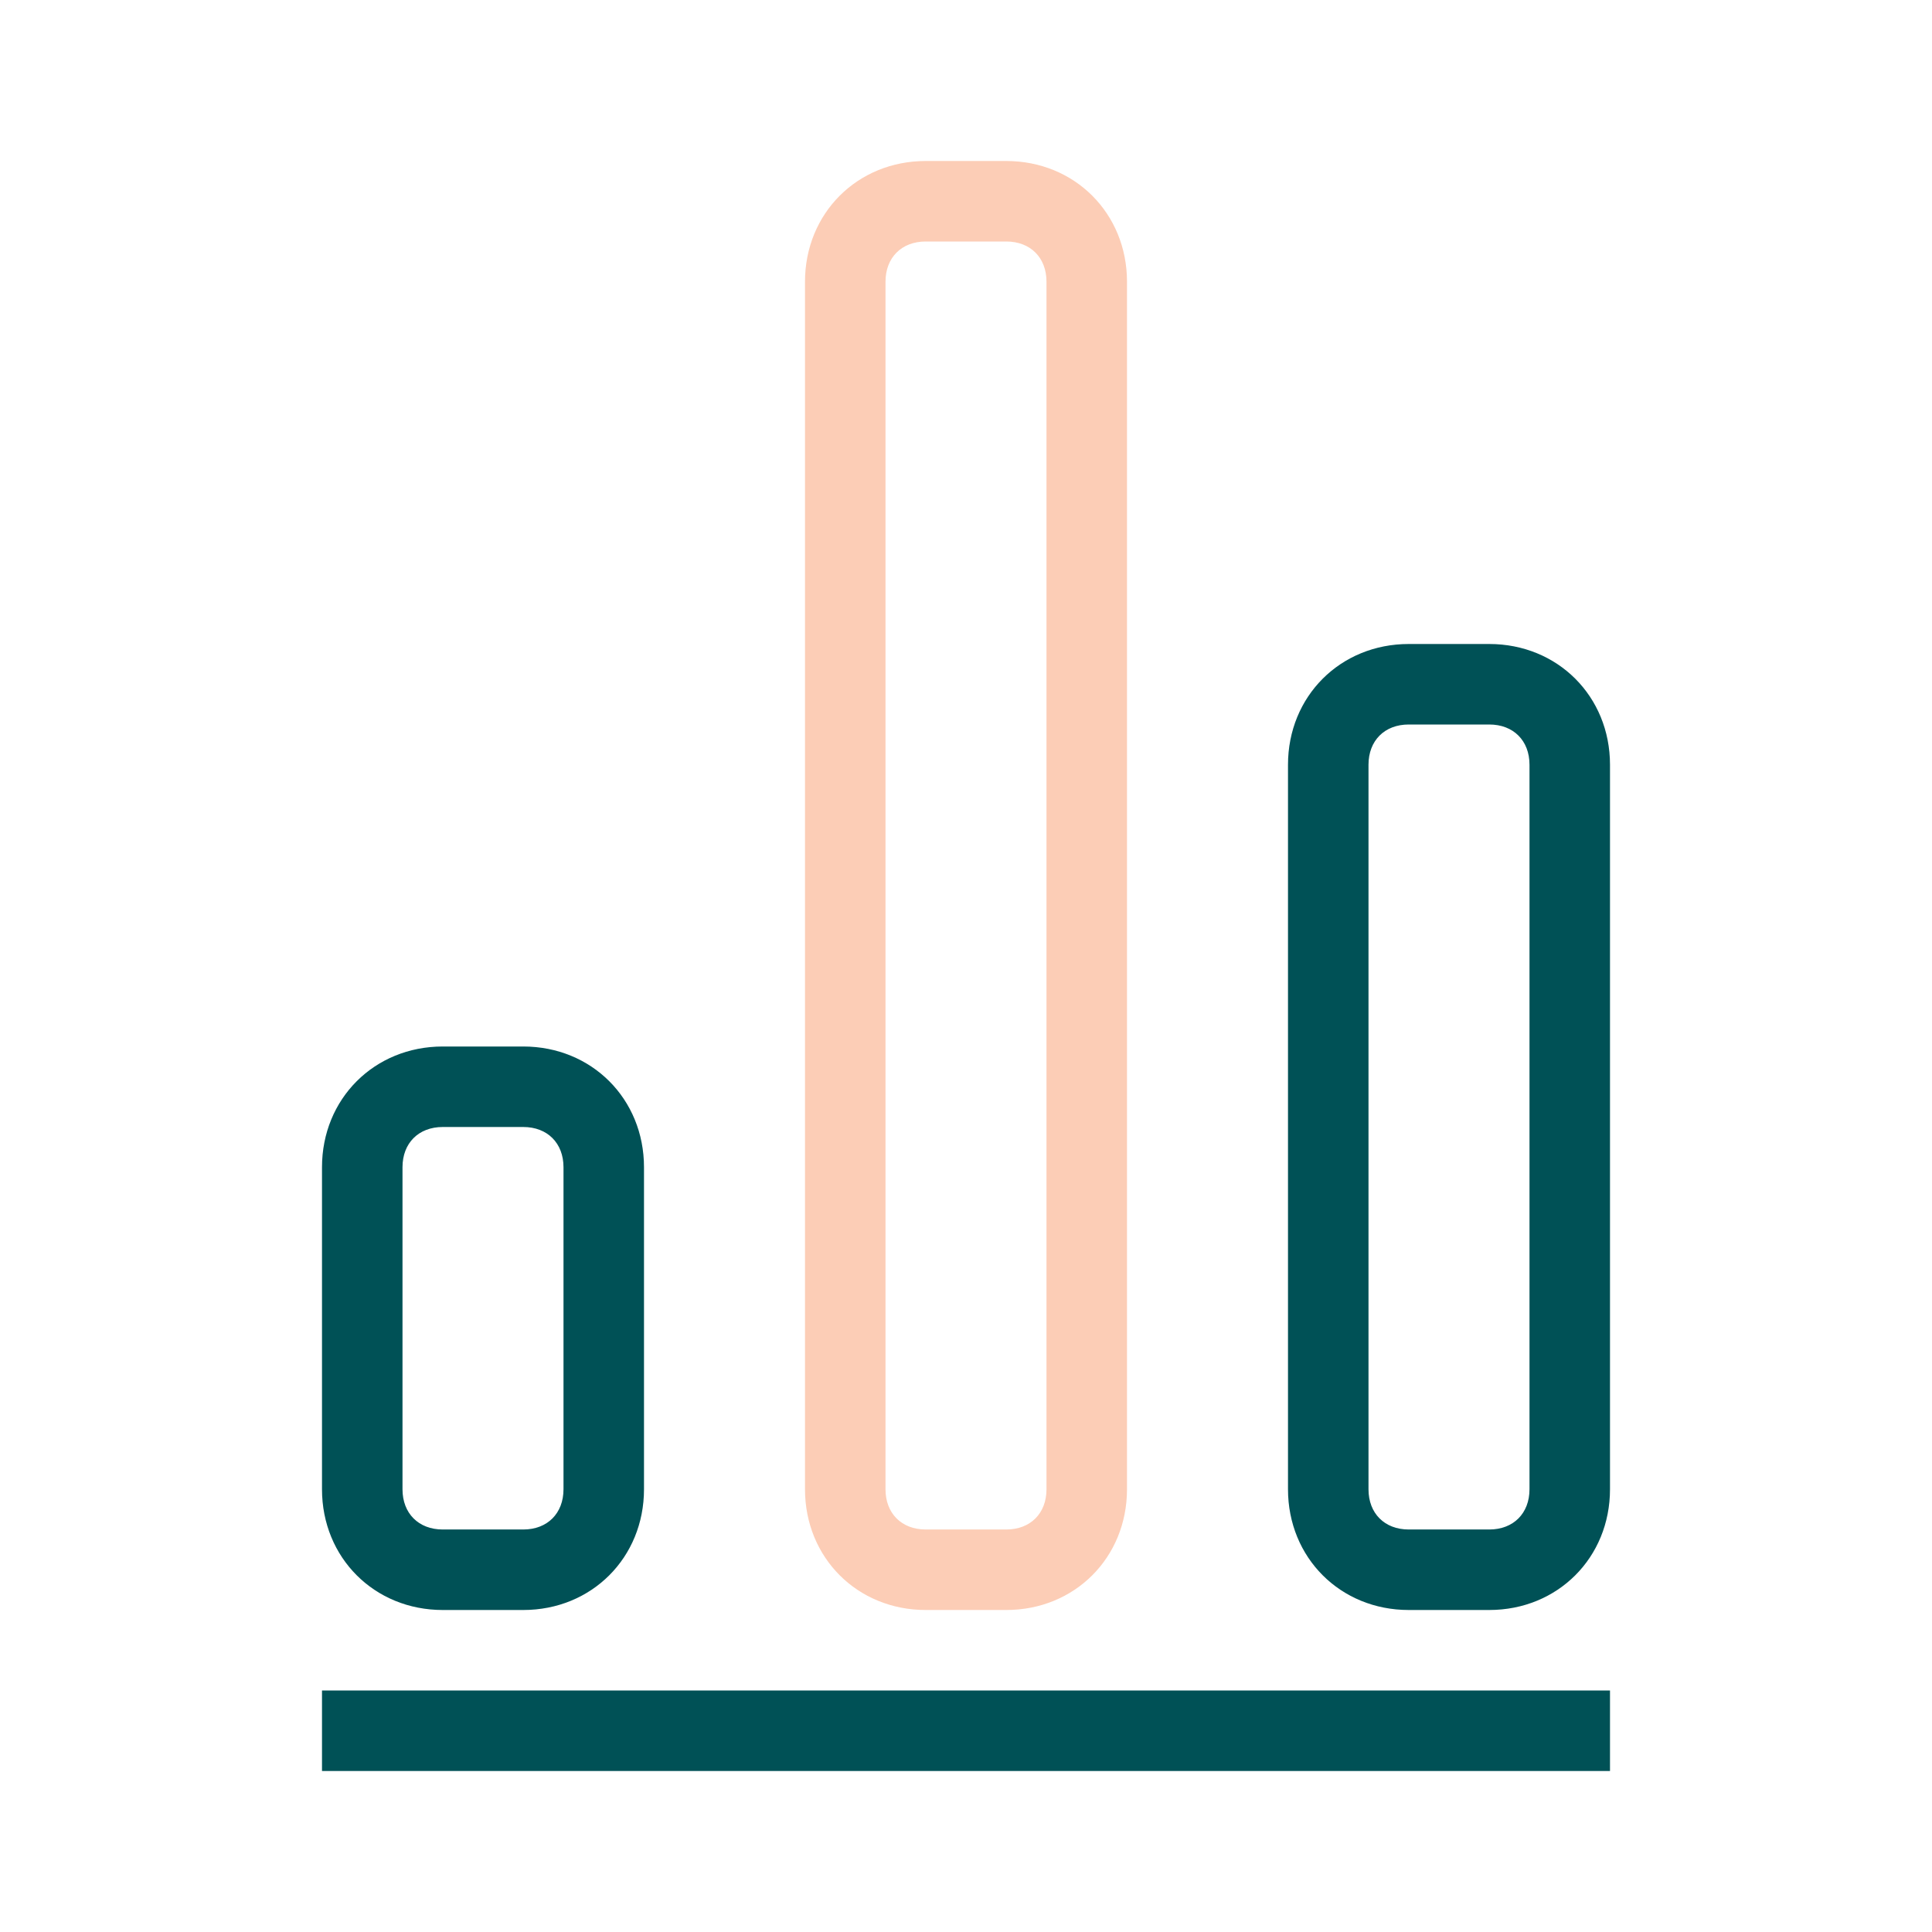
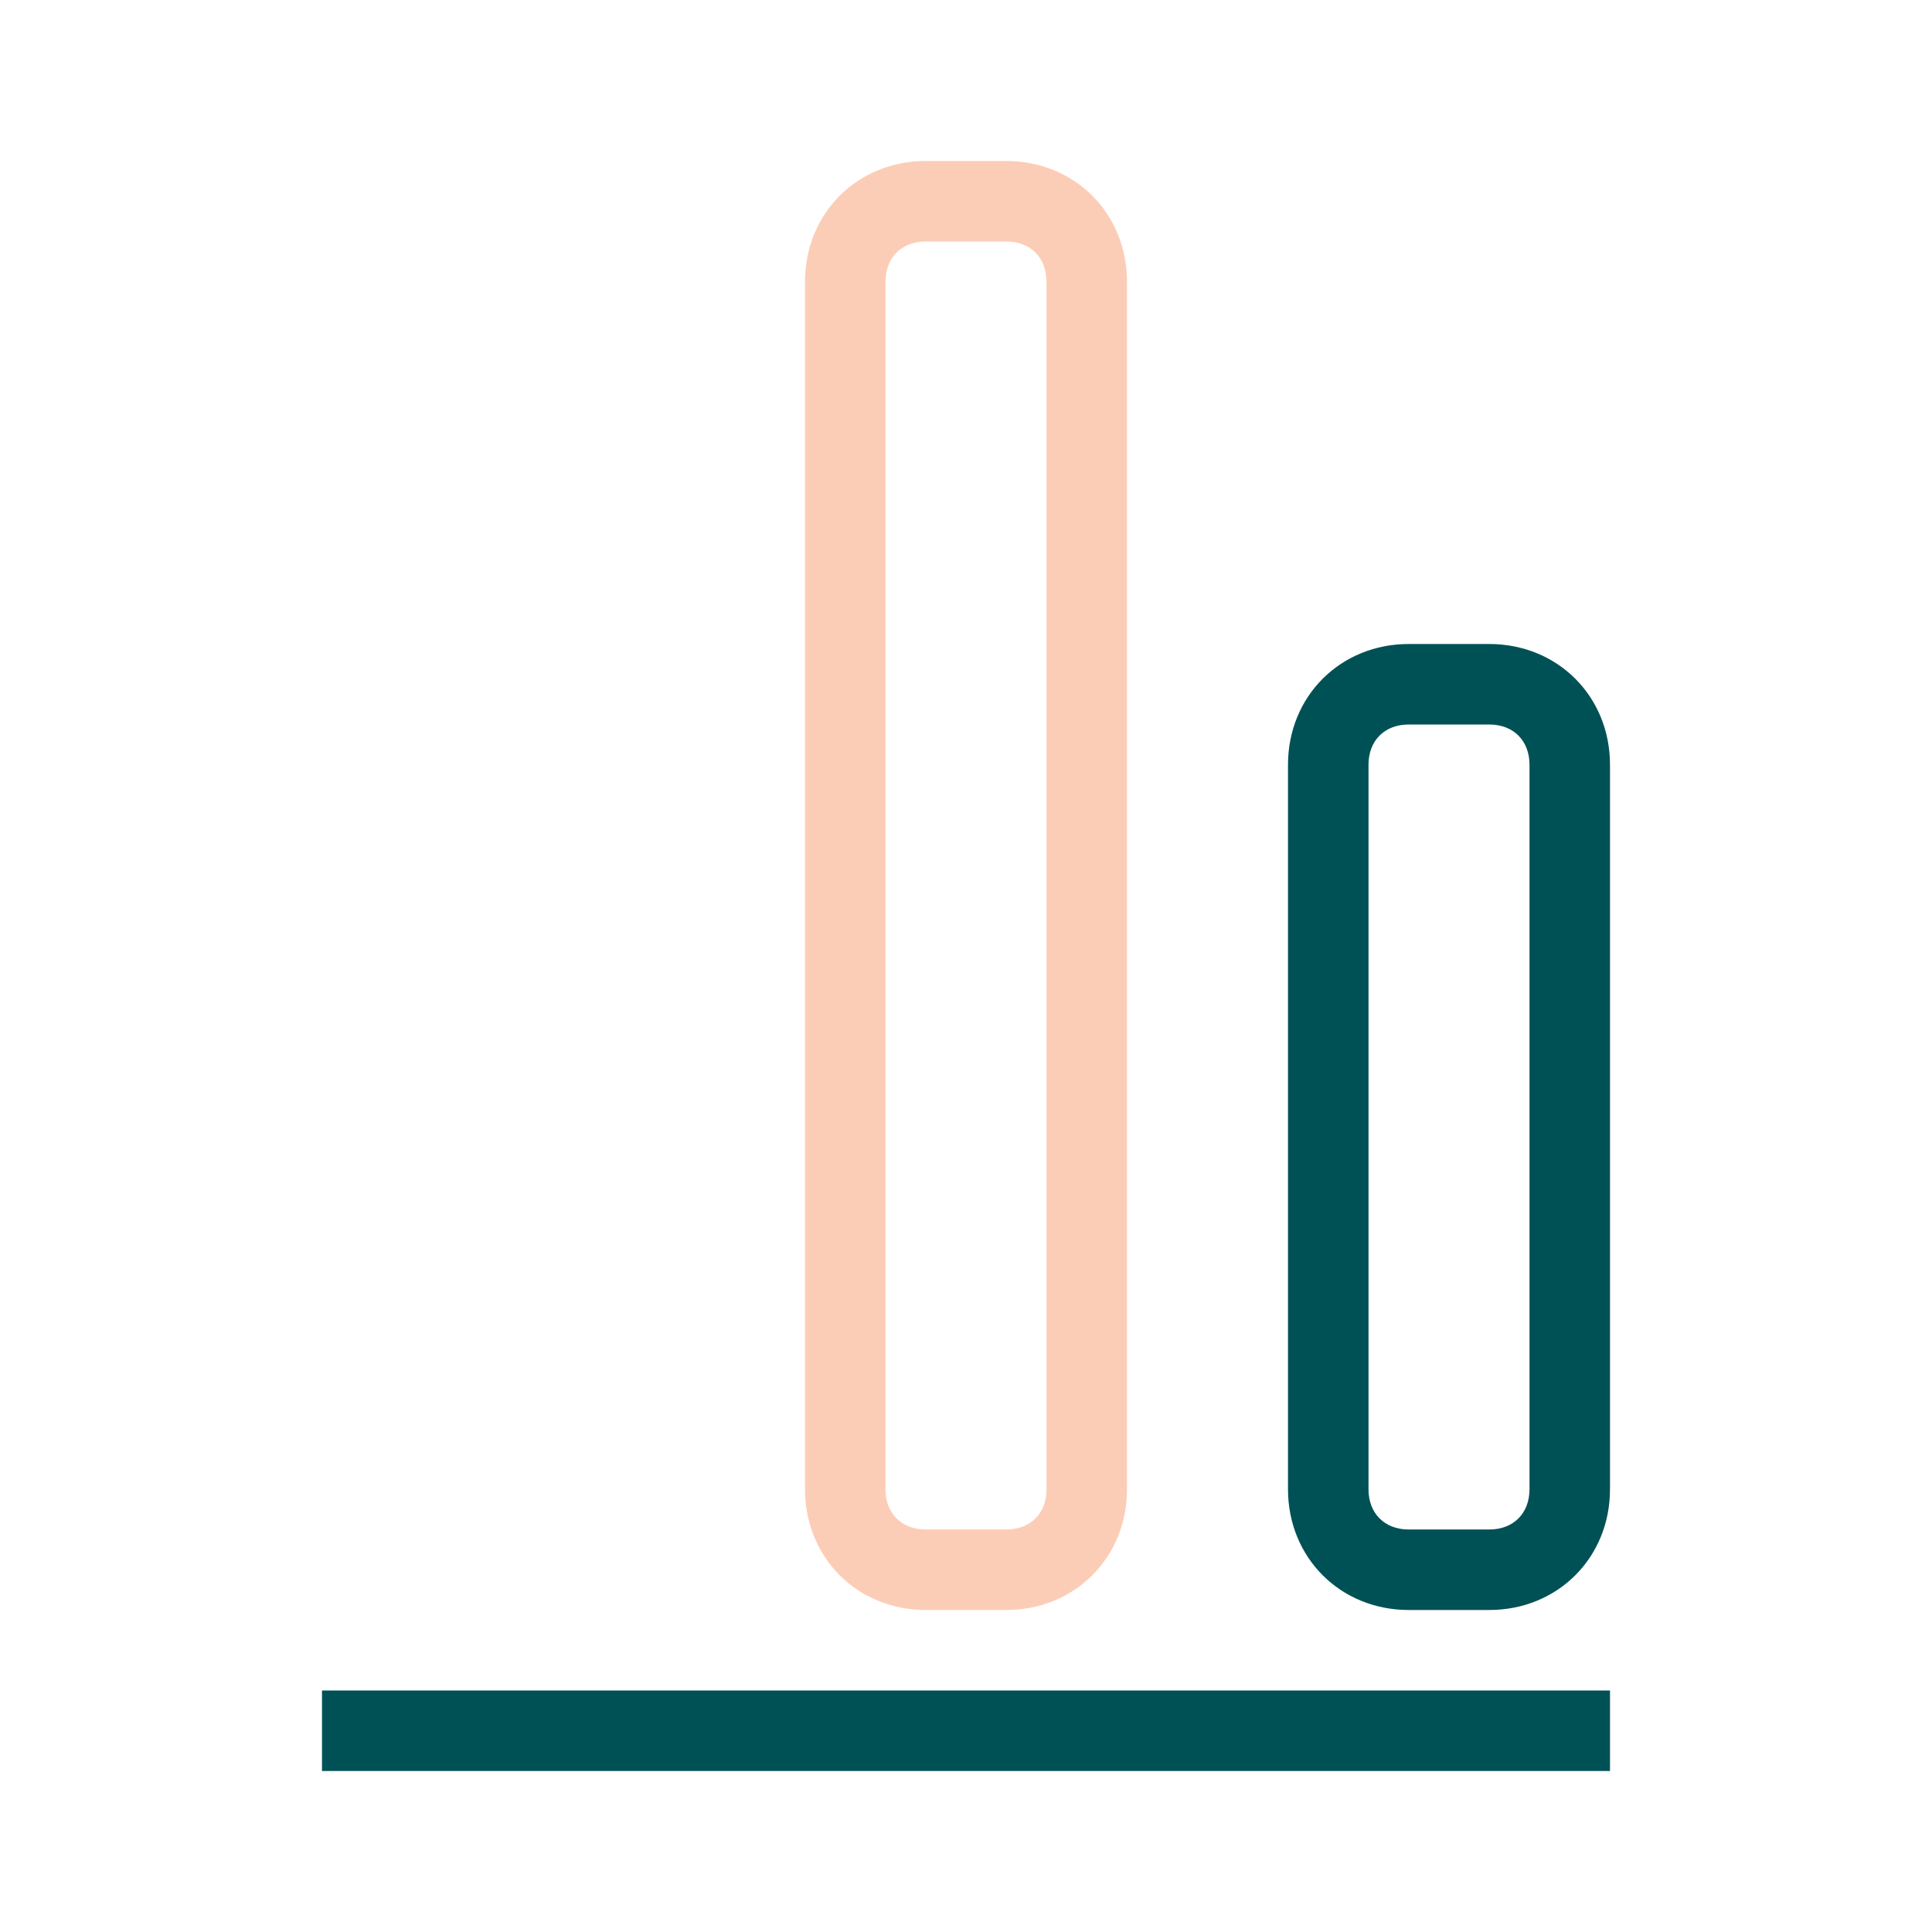
<svg xmlns="http://www.w3.org/2000/svg" version="1.1" id="Layer_1" x="0px" y="0px" viewBox="0 0 48 48" style="enable-background:new 0 0 48 48;" xml:space="preserve">
  <style type="text/css">
	.st0{fill:#005156;}
	.st1{fill:#FCCDB6;}
</style>
  <rect x="23" y="27" transform="matrix(-1.836970e-16 1 -1 -1.836970e-16 67 19)" class="st0" width="2" height="32" />
-   <path class="st0" d="M13,28c0.6,0,1,0.4,1,1v8c0,0.6-0.4,1-1,1h-2c-0.6,0-1-0.4-1-1v-8c0-0.6,0.4-1,1-1H13 M13,26h-2  c-1.7,0-3,1.3-3,3v8c0,1.7,1.3,3,3,3h2c1.7,0,3-1.3,3-3v-8C16,27.3,14.7,26,13,26L13,26z" />
  <path class="st0" d="M37,18c0.6,0,1,0.4,1,1v18c0,0.6-0.4,1-1,1h-2c-0.6,0-1-0.4-1-1V19c0-0.6,0.4-1,1-1H37 M37,16h-2  c-1.7,0-3,1.3-3,3v18c0,1.7,1.3,3,3,3h2c1.7,0,3-1.3,3-3V19C40,17.3,38.7,16,37,16L37,16z" />
  <path class="st1" d="M25,6c0.6,0,1,0.4,1,1v30c0,0.6-0.4,1-1,1h-2c-0.6,0-1-0.4-1-1V7c0-0.6,0.4-1,1-1H25 M25,4h-2c-1.7,0-3,1.3-3,3  v30c0,1.7,1.3,3,3,3h2c1.7,0,3-1.3,3-3V7C28,5.3,26.7,4,25,4L25,4z" />
</svg>